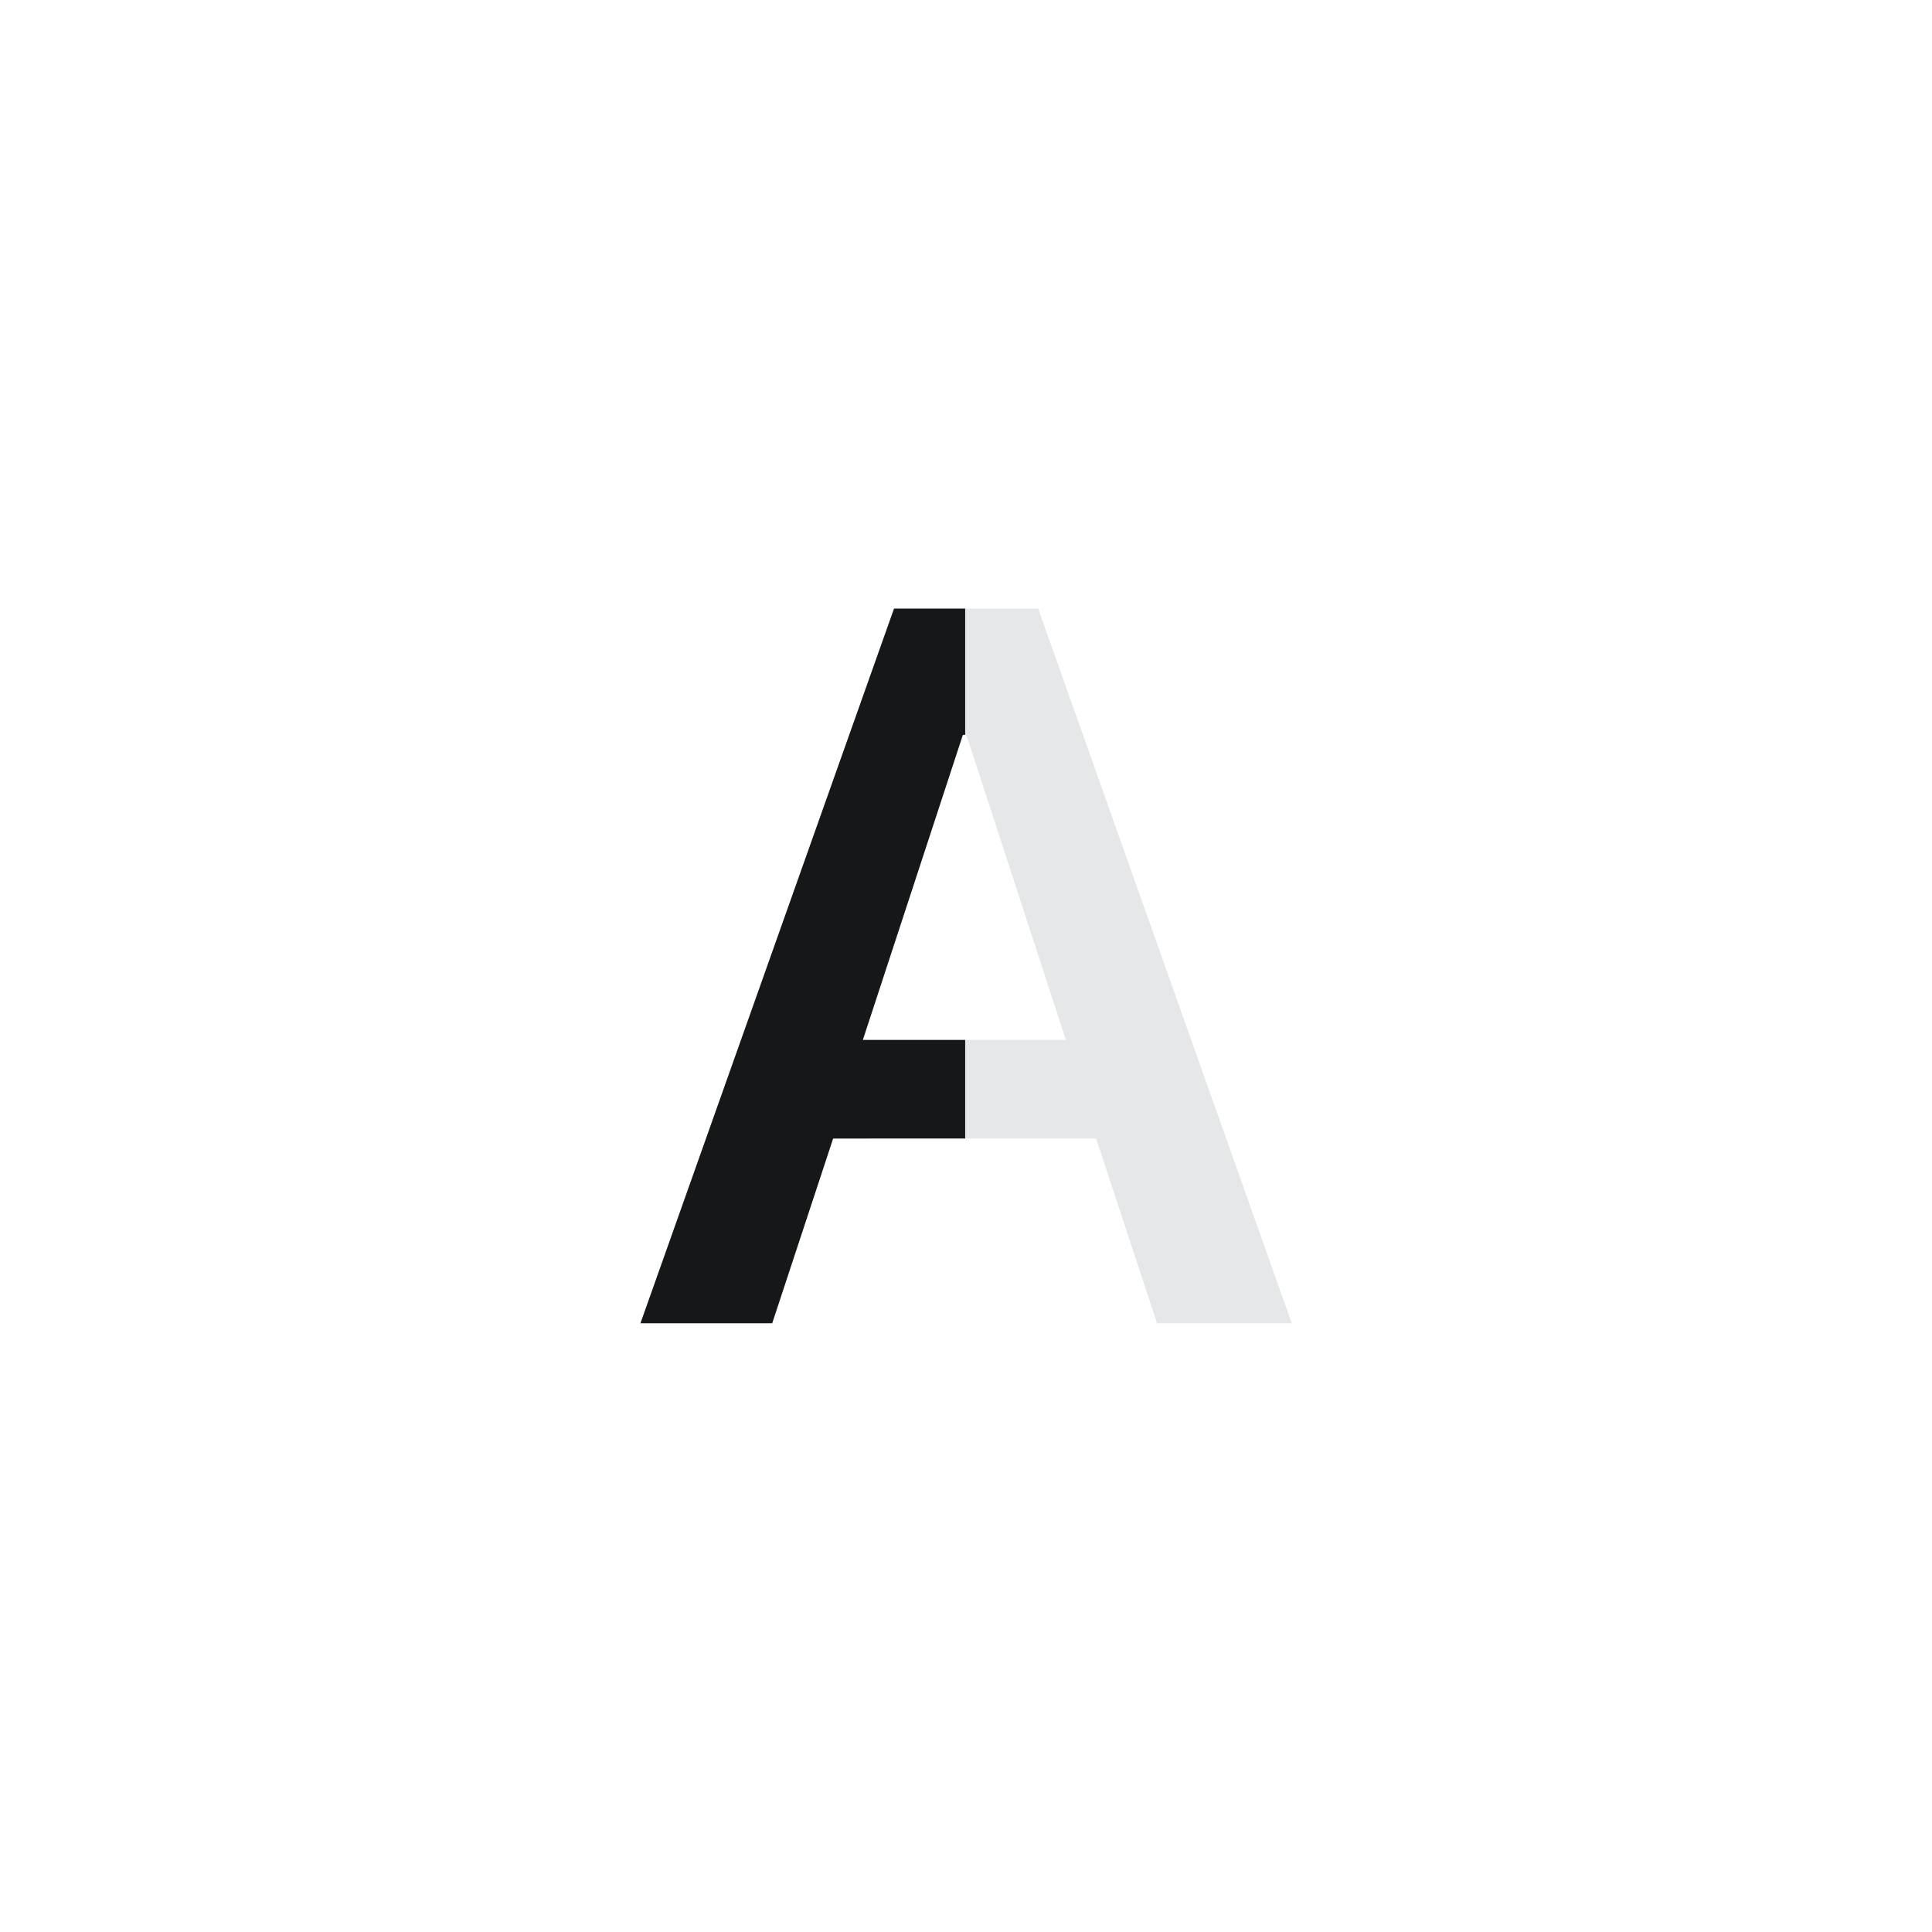
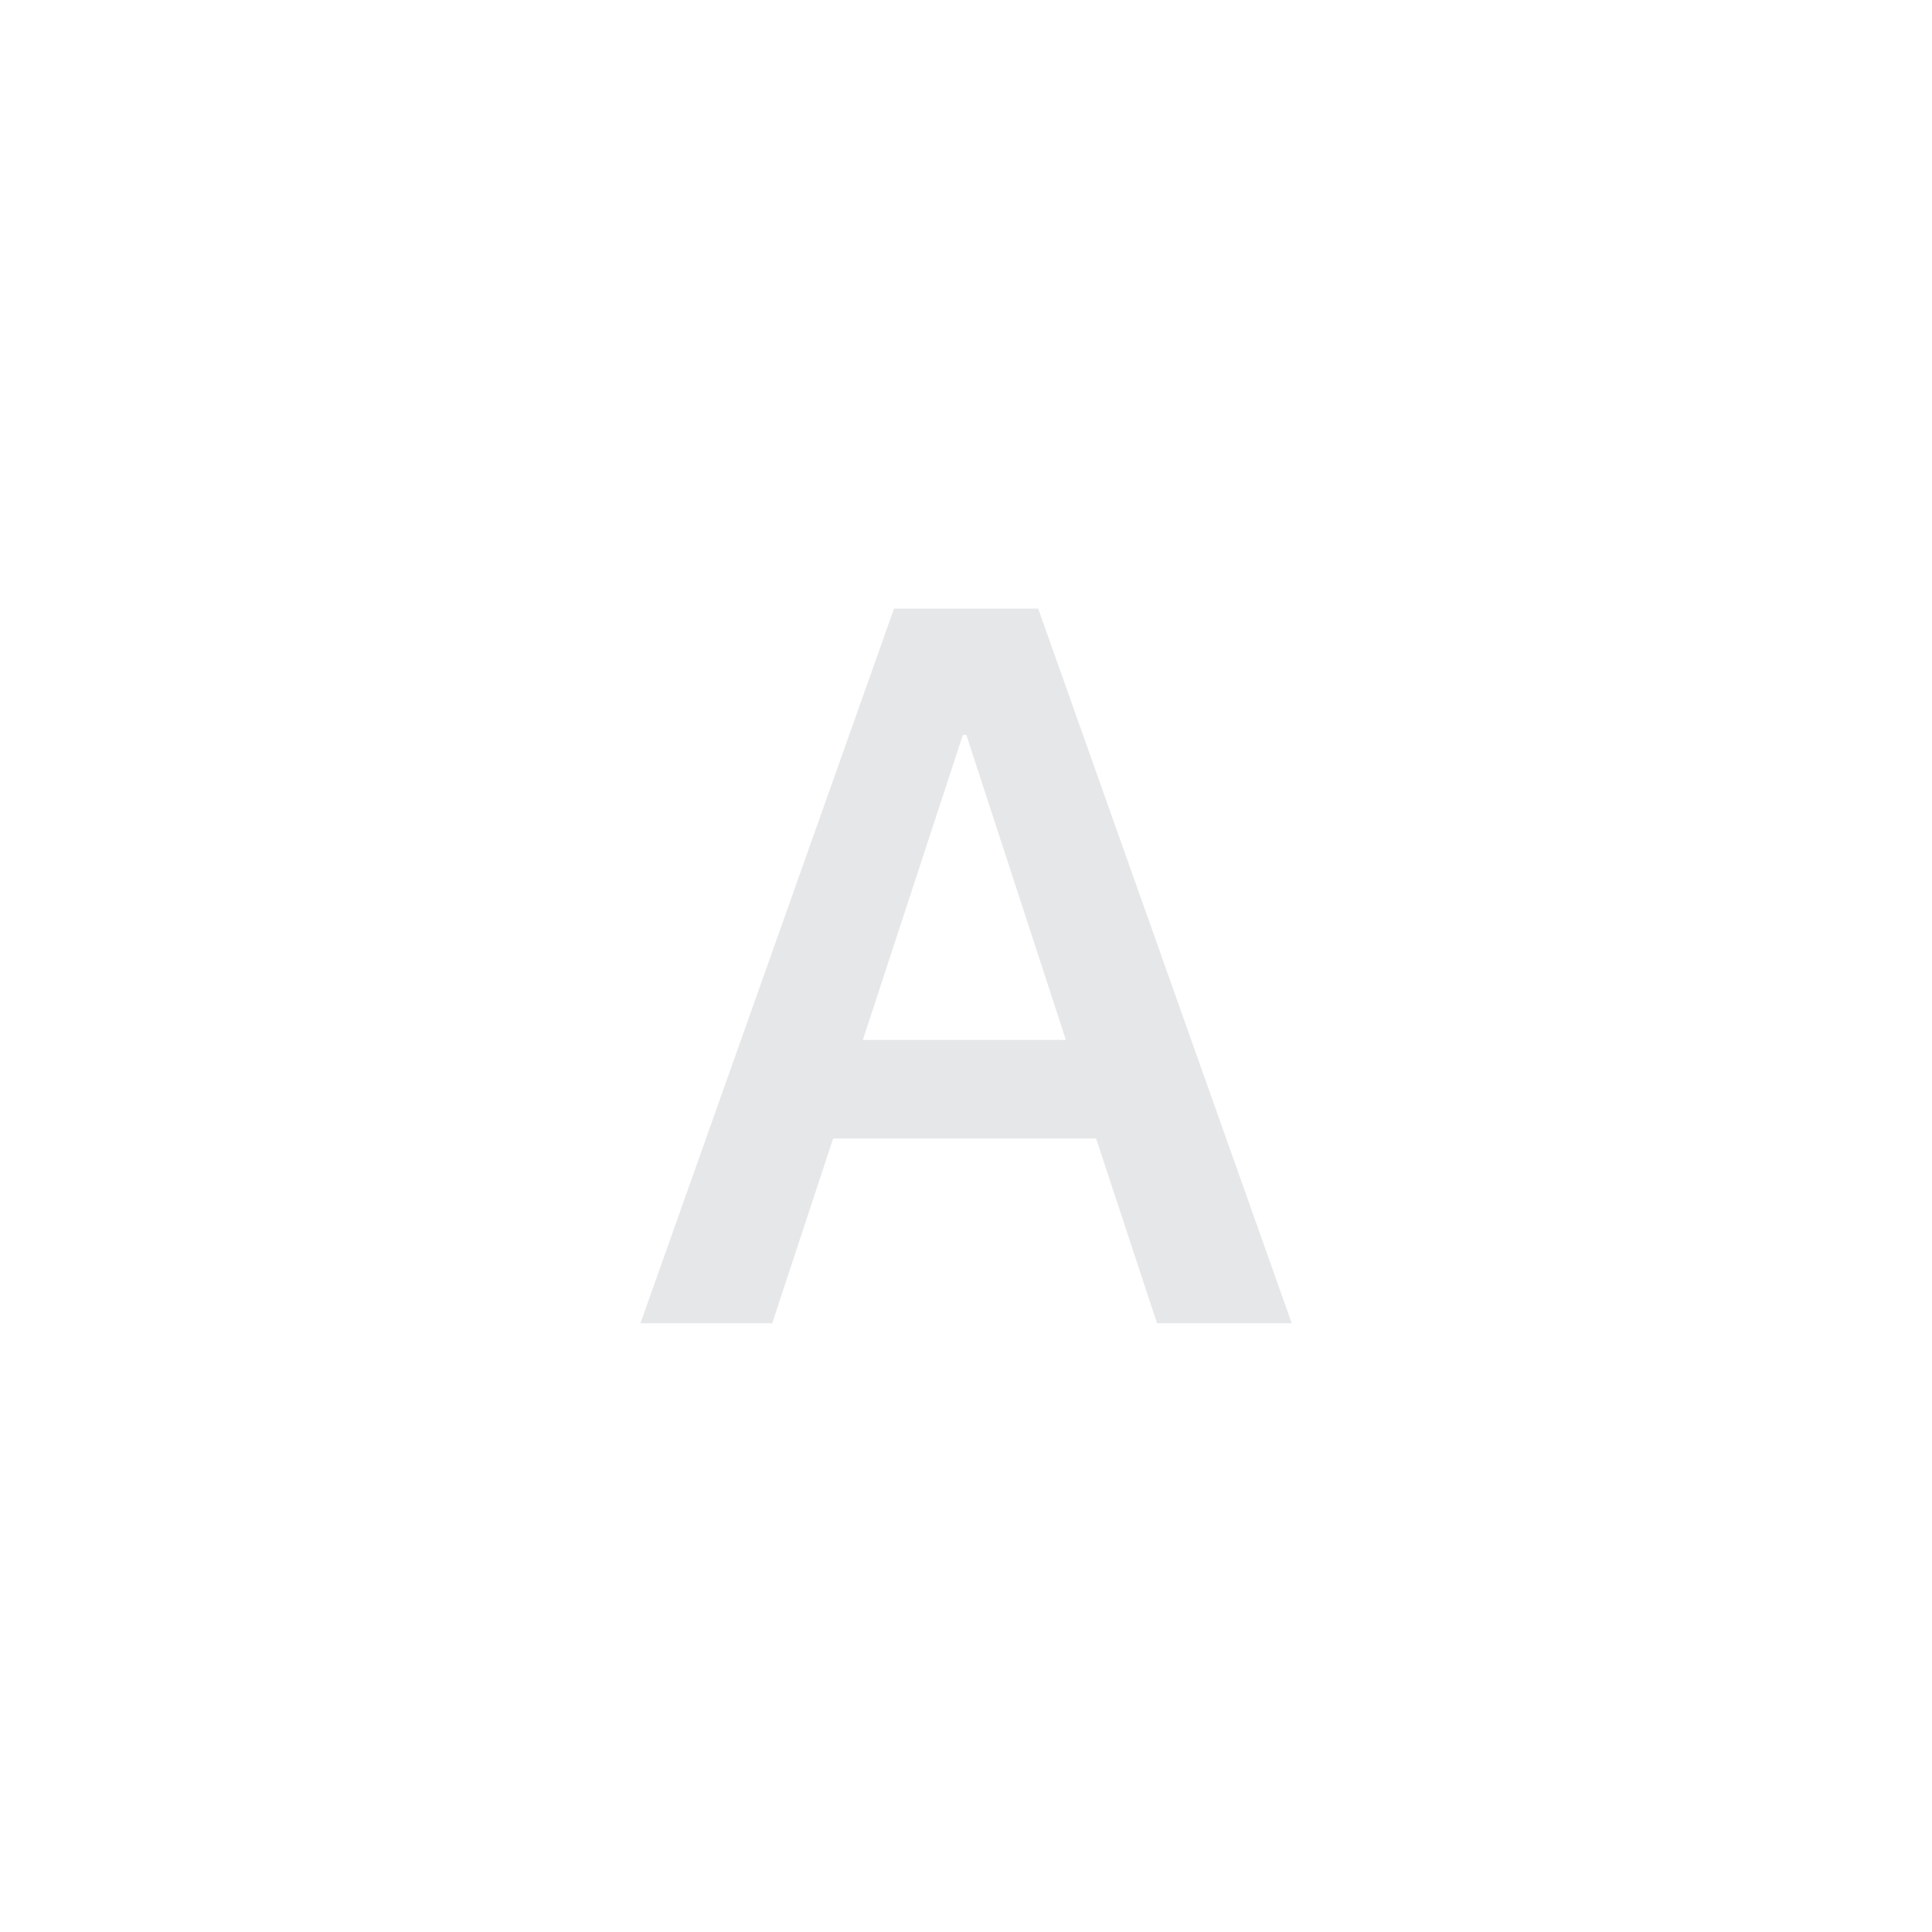
<svg xmlns="http://www.w3.org/2000/svg" width="40px" height="40px" viewBox="0 0 40 40" version="1.1">
  <title>dark-setting</title>
  <desc>Created with Sketch.</desc>
  <g id="dark-setting" stroke="none" stroke-width="1" fill="none" fill-rule="evenodd">
    <path d="M23.955,27.396 L22.694,23.572 L17.249,23.572 L15.988,27.396 L13.26,27.396 L18.51,12.6 L21.494,12.6 L26.744,27.396 L23.955,27.396 Z M19.935,15.215 L17.864,21.531 L22.068,21.531 L20.007,15.215 L19.935,15.215 Z" id="A" fill="#E6E7E8" fill-rule="nonzero" />
-     <path d="M19.983,12.6 L19.983,15.214 L19.935,15.215 L17.864,21.531 L19.983,21.531 L19.983,23.571 L17.249,23.572 L15.988,27.396 L13.26,27.396 L18.51,12.6 L19.983,12.6 Z" id="Combined-Shape" fill="#161718" fill-rule="nonzero" />
  </g>
</svg>